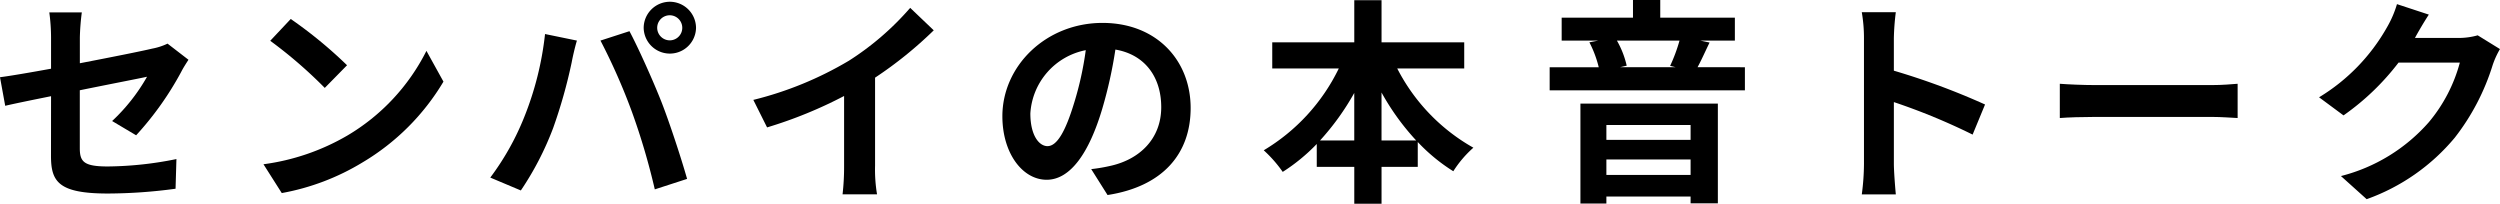
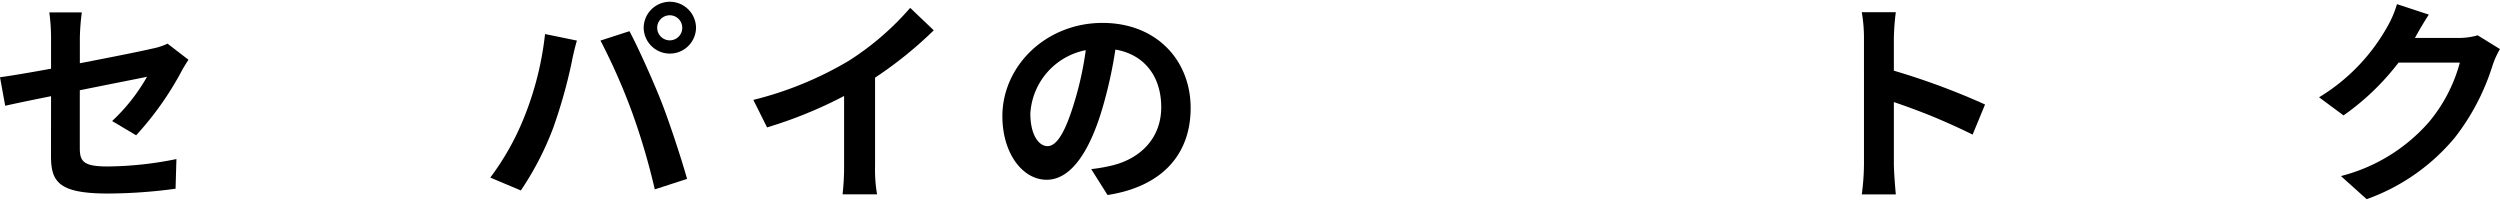
<svg xmlns="http://www.w3.org/2000/svg" width="245.396" height="20" viewBox="0 0 245.396 20">
  <g transform="translate(5073 8872)">
    <path d="M5.011,9.362c-1.905.385-3.6.729-4.5.943L0,7.5c1.006-.128,2.891-.45,5.011-.836V3.6A18.533,18.533,0,0,0,4.84,1.139H8.031A22.522,22.522,0,0,0,7.838,3.6V6.128c3.126-.6,6.124-1.2,7.088-1.433a6.079,6.079,0,0,0,1.52-.492L18.5,5.786c-.193.3-.514.792-.708,1.179A30.648,30.648,0,0,1,13.363,13.2L11.006,11.8a18.24,18.24,0,0,0,3.427-4.347c-.664.15-3.555.707-6.6,1.327V14.46c0,1.327.384,1.8,2.74,1.8a34.977,34.977,0,0,0,6.745-.727l-.086,2.912a50.159,50.159,0,0,1-6.638.471c-4.882,0-5.589-1.178-5.589-3.7Z" transform="translate(-5073 -8871.92)" />
-     <path d="M32.362,13.2a20.171,20.171,0,0,0,7.794-8.329l1.671,3.019A22.775,22.775,0,0,1,33.9,15.808a23.17,23.17,0,0,1-7.944,3.02L24.16,16a22.052,22.052,0,0,0,8.2-2.8m0-6.916L30.177,8.506a44.533,44.533,0,0,0-5.353-4.625L26.837,1.74a43.242,43.242,0,0,1,5.525,4.54" transform="translate(-5071.298 -8871.877)" />
    <path d="M50.335,3.329l3.127.643c-.194.621-.429,1.67-.515,2.141a49.857,49.857,0,0,1-1.82,6.445,29.483,29.483,0,0,1-3.17,6.125l-3-1.264a25.807,25.807,0,0,0,3.34-5.954,30.805,30.805,0,0,0,2.035-8.137m5.439.643,2.847-.922C59.5,4.7,60.977,8,61.791,10.075c.749,1.926,1.885,5.353,2.485,7.473l-3.17,1.028a66.233,66.233,0,0,0-2.227-7.559,60.088,60.088,0,0,0-3.105-7.045M62.583.16a2.578,2.578,0,0,1,2.57,2.569,2.57,2.57,0,0,1-5.139,0A2.577,2.577,0,0,1,62.583.16m0,3.789a1.231,1.231,0,1,0-1.242-1.22,1.239,1.239,0,0,0,1.242,1.22" transform="translate(-5069.832 -8871.988)" />
    <path d="M78.438,5.923A27.457,27.457,0,0,0,84.476.72l2.312,2.205a39.229,39.229,0,0,1-5.76,4.647v8.651a14.62,14.62,0,0,0,.194,2.8H77.838a23.961,23.961,0,0,0,.15-2.8V9.371a42.971,42.971,0,0,1-7.56,3.084l-1.349-2.7a34.476,34.476,0,0,0,9.358-3.833" transform="translate(-5068.133 -8871.949)" />
    <path d="M102.241,19l-1.606-2.548a16.445,16.445,0,0,0,1.991-.344c2.741-.641,4.882-2.612,4.882-5.738,0-2.956-1.606-5.161-4.5-5.653a43.356,43.356,0,0,1-1.286,5.8c-1.285,4.326-3.126,6.98-5.46,6.98-2.376,0-4.347-2.612-4.347-6.231,0-4.947,4.283-9.165,9.829-9.165,5.311,0,8.651,3.683,8.651,8.352,0,4.518-2.763,7.708-8.159,8.543m-5.889-4.8c.9,0,1.735-1.349,2.612-4.24A32.009,32.009,0,0,0,100.1,4.776a6.741,6.741,0,0,0-5.439,6.211c0,2.163.856,3.211,1.691,3.211" transform="translate(-5066.523 -8871.852)" />
-     <path d="M128.986,6.722a18.716,18.716,0,0,0,7.473,7.774,10.849,10.849,0,0,0-1.97,2.312A17.483,17.483,0,0,1,131,13.939V16.38h-3.555V20h-2.676V16.38h-3.683V14.131a18.115,18.115,0,0,1-3.341,2.741,12.637,12.637,0,0,0-1.863-2.121,19.01,19.01,0,0,0,7.366-8.03h-6.531V4.153h8.052V.02h2.676V4.153h8.116V6.722Zm-4.219,7.067V9.121a24.96,24.96,0,0,1-3.362,4.668Zm6.081,0a23.915,23.915,0,0,1-3.405-4.711v4.711Z" transform="translate(-5064.835 -8871.999)" />
-     <path d="M161.265,6.6v2.27H142.1V6.6h4.818A10.9,10.9,0,0,0,146,4.154l.879-.171h-3.6V1.734h7V0h2.677V1.734h7.324V3.983h-3.405l.921.193c-.428.878-.814,1.756-1.178,2.419ZM145.12,10.171h13.49v9.786h-2.676v-.664h-8.266v.685H145.12Zm2.548,3.555h8.266V12.271h-8.266Zm8.266,1.927h-8.266v1.52h8.266ZM148.7,3.983a8.968,8.968,0,0,1,.963,2.463l-.642.149h5.439l-.535-.128a16.1,16.1,0,0,0,.922-2.483Z" transform="translate(-5062.988 -8872)" />
    <path d="M170.935,3.689a14.861,14.861,0,0,0-.214-2.569h3.34a23.549,23.549,0,0,0-.192,2.569v3.17a69.855,69.855,0,0,1,8.951,3.319L181.6,13.133a61.7,61.7,0,0,0-7.73-3.191V16c0,.621.107,2.118.192,3h-3.34a23.513,23.513,0,0,0,.214-3Z" transform="translate(-5060.971 -8871.921)" />
-     <path d="M192.328,7.81h11.5c1.007,0,1.949-.086,2.506-.128v3.362c-.514-.022-1.606-.108-2.506-.108h-11.5c-1.22,0-2.655.043-3.448.108V7.682c.772.063,2.334.128,3.448.128" transform="translate(-5059.692 -8871.459)" />
    <path d="M222.125,3.592c-.021.043-.043.064-.064.107h4.3a6.821,6.821,0,0,0,1.863-.258l2.185,1.35a8.4,8.4,0,0,0-.707,1.543,22.343,22.343,0,0,1-3.726,7.151,19.992,19.992,0,0,1-8.651,6.04L214.8,17.255a17.066,17.066,0,0,0,8.63-5.29,15.211,15.211,0,0,0,3.041-5.846h-6.018a24.366,24.366,0,0,1-5.4,5.182l-2.4-1.777a18.864,18.864,0,0,0,6.681-6.895A10.258,10.258,0,0,0,220.3.38l3.127,1.028c-.492.749-1.049,1.714-1.306,2.185" transform="translate(-5058.017 -8871.974)" />
  </g>
</svg>